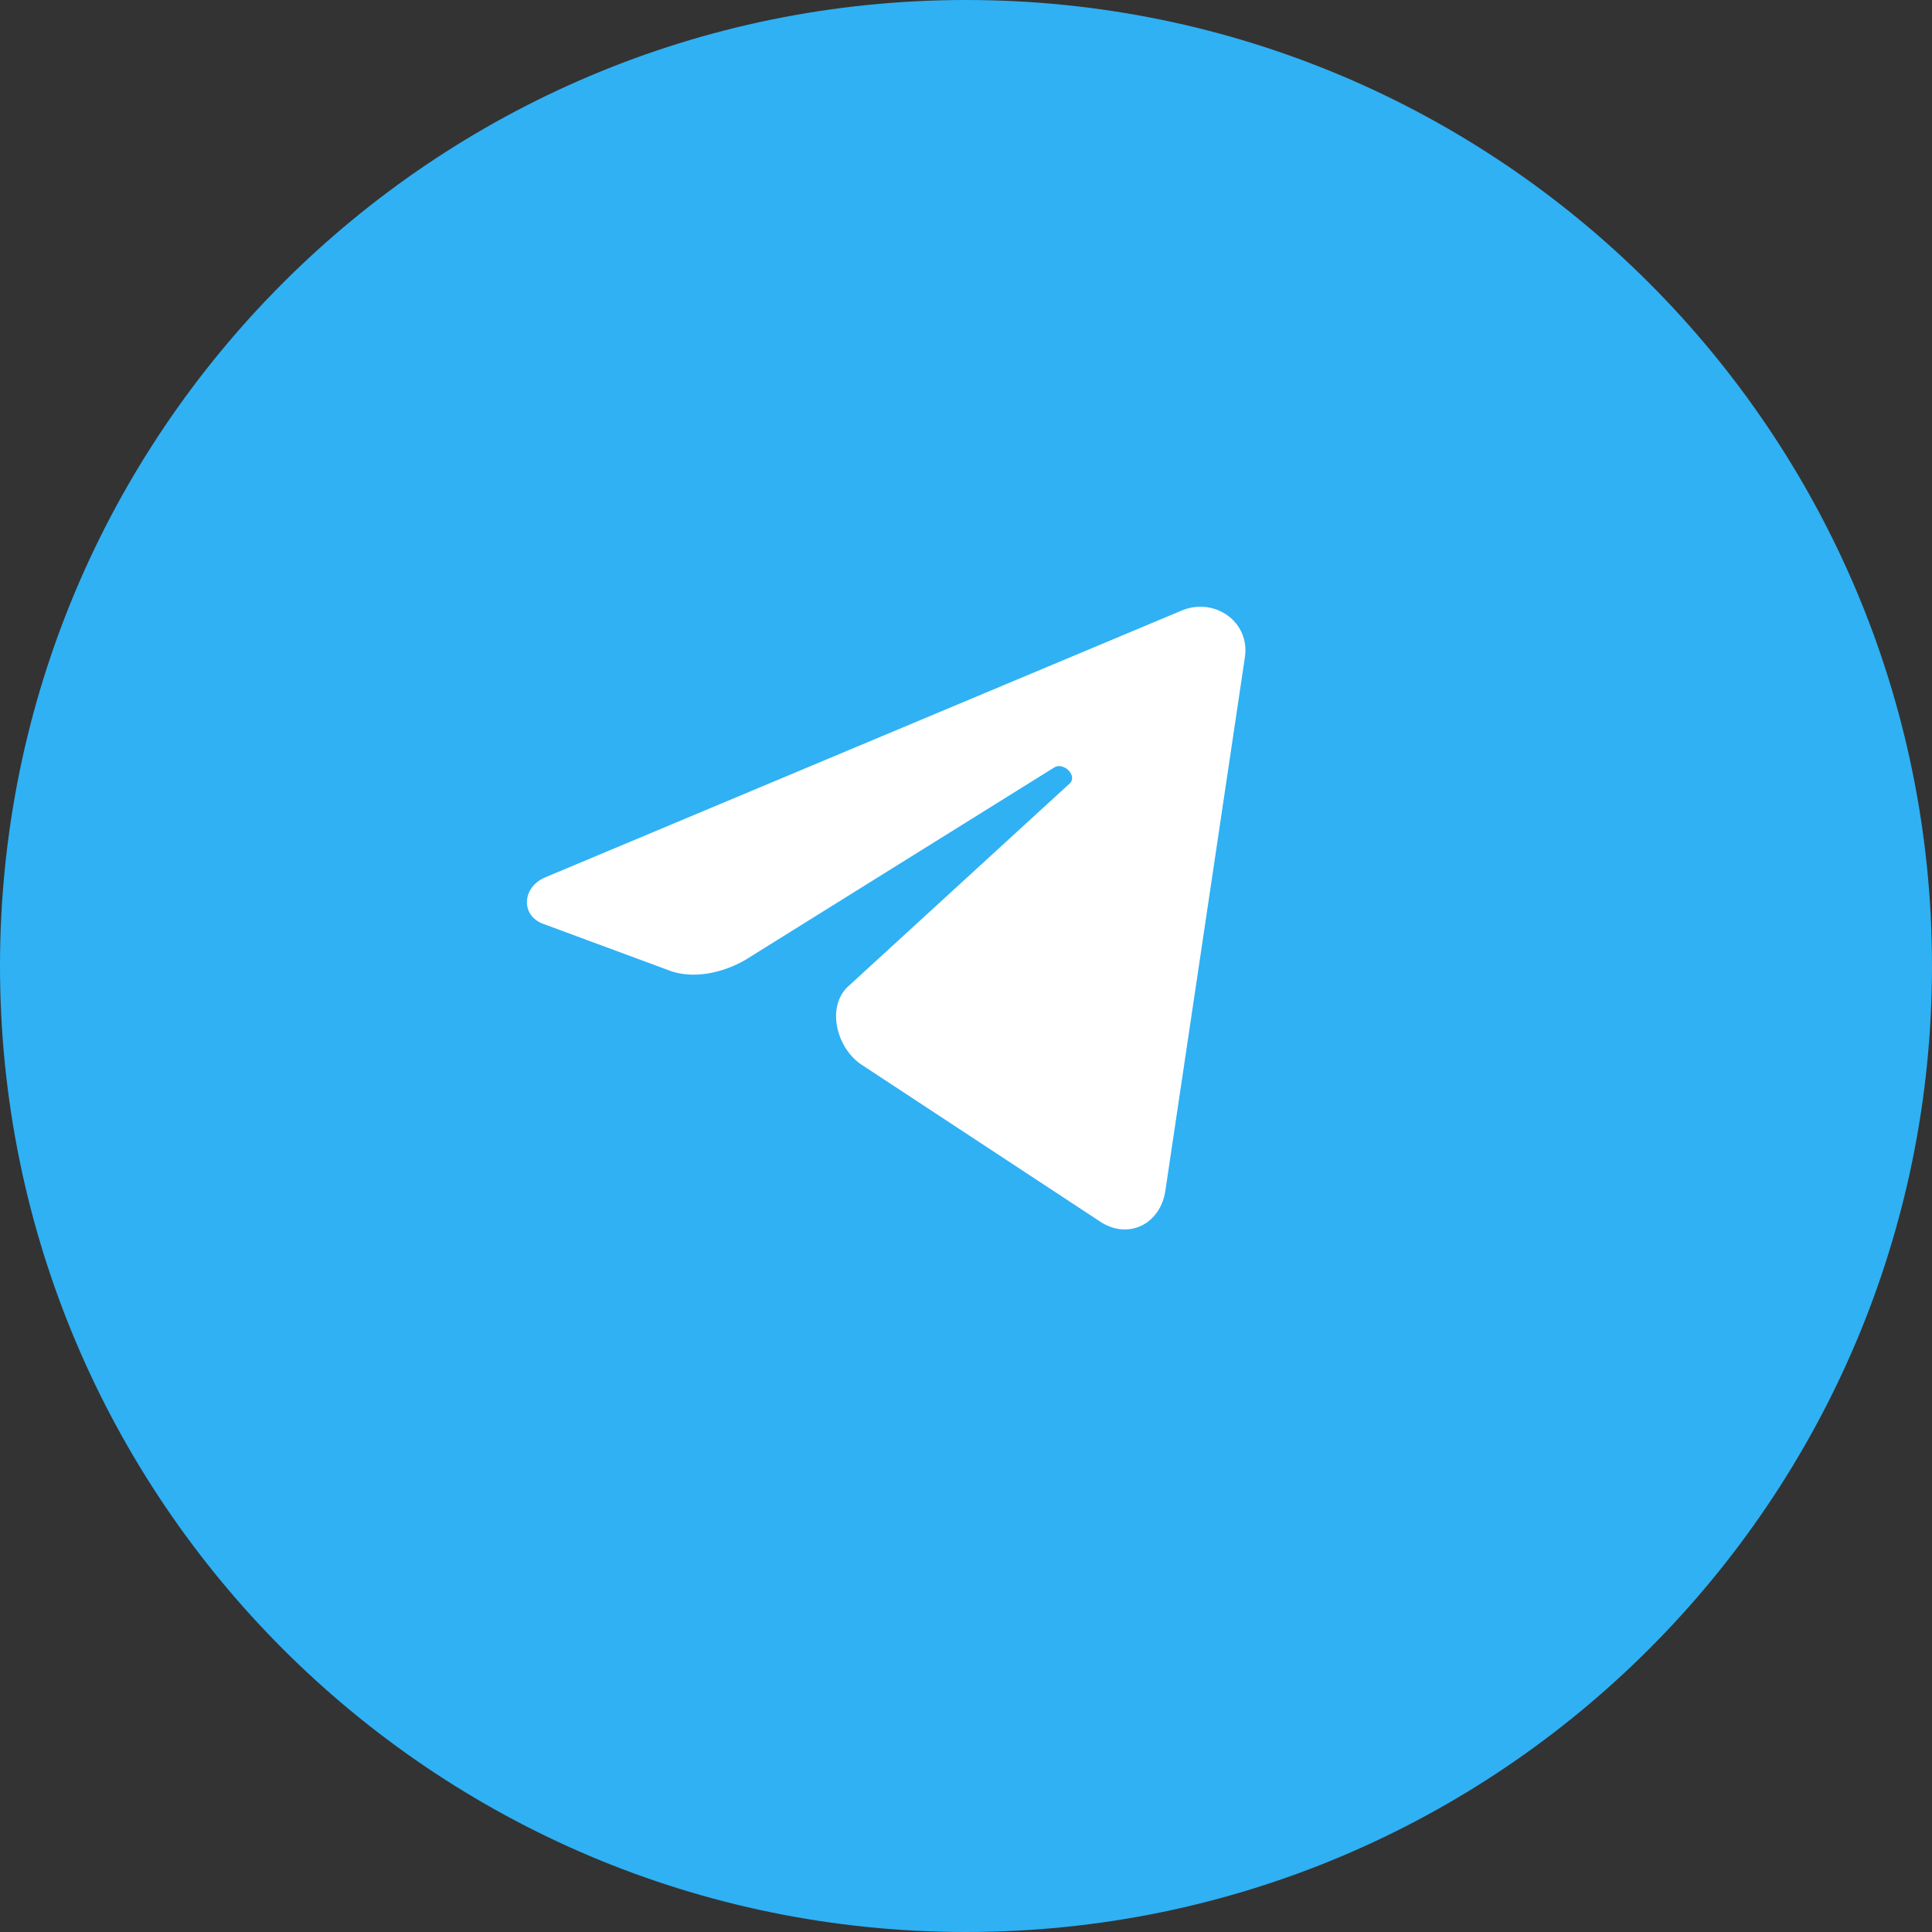
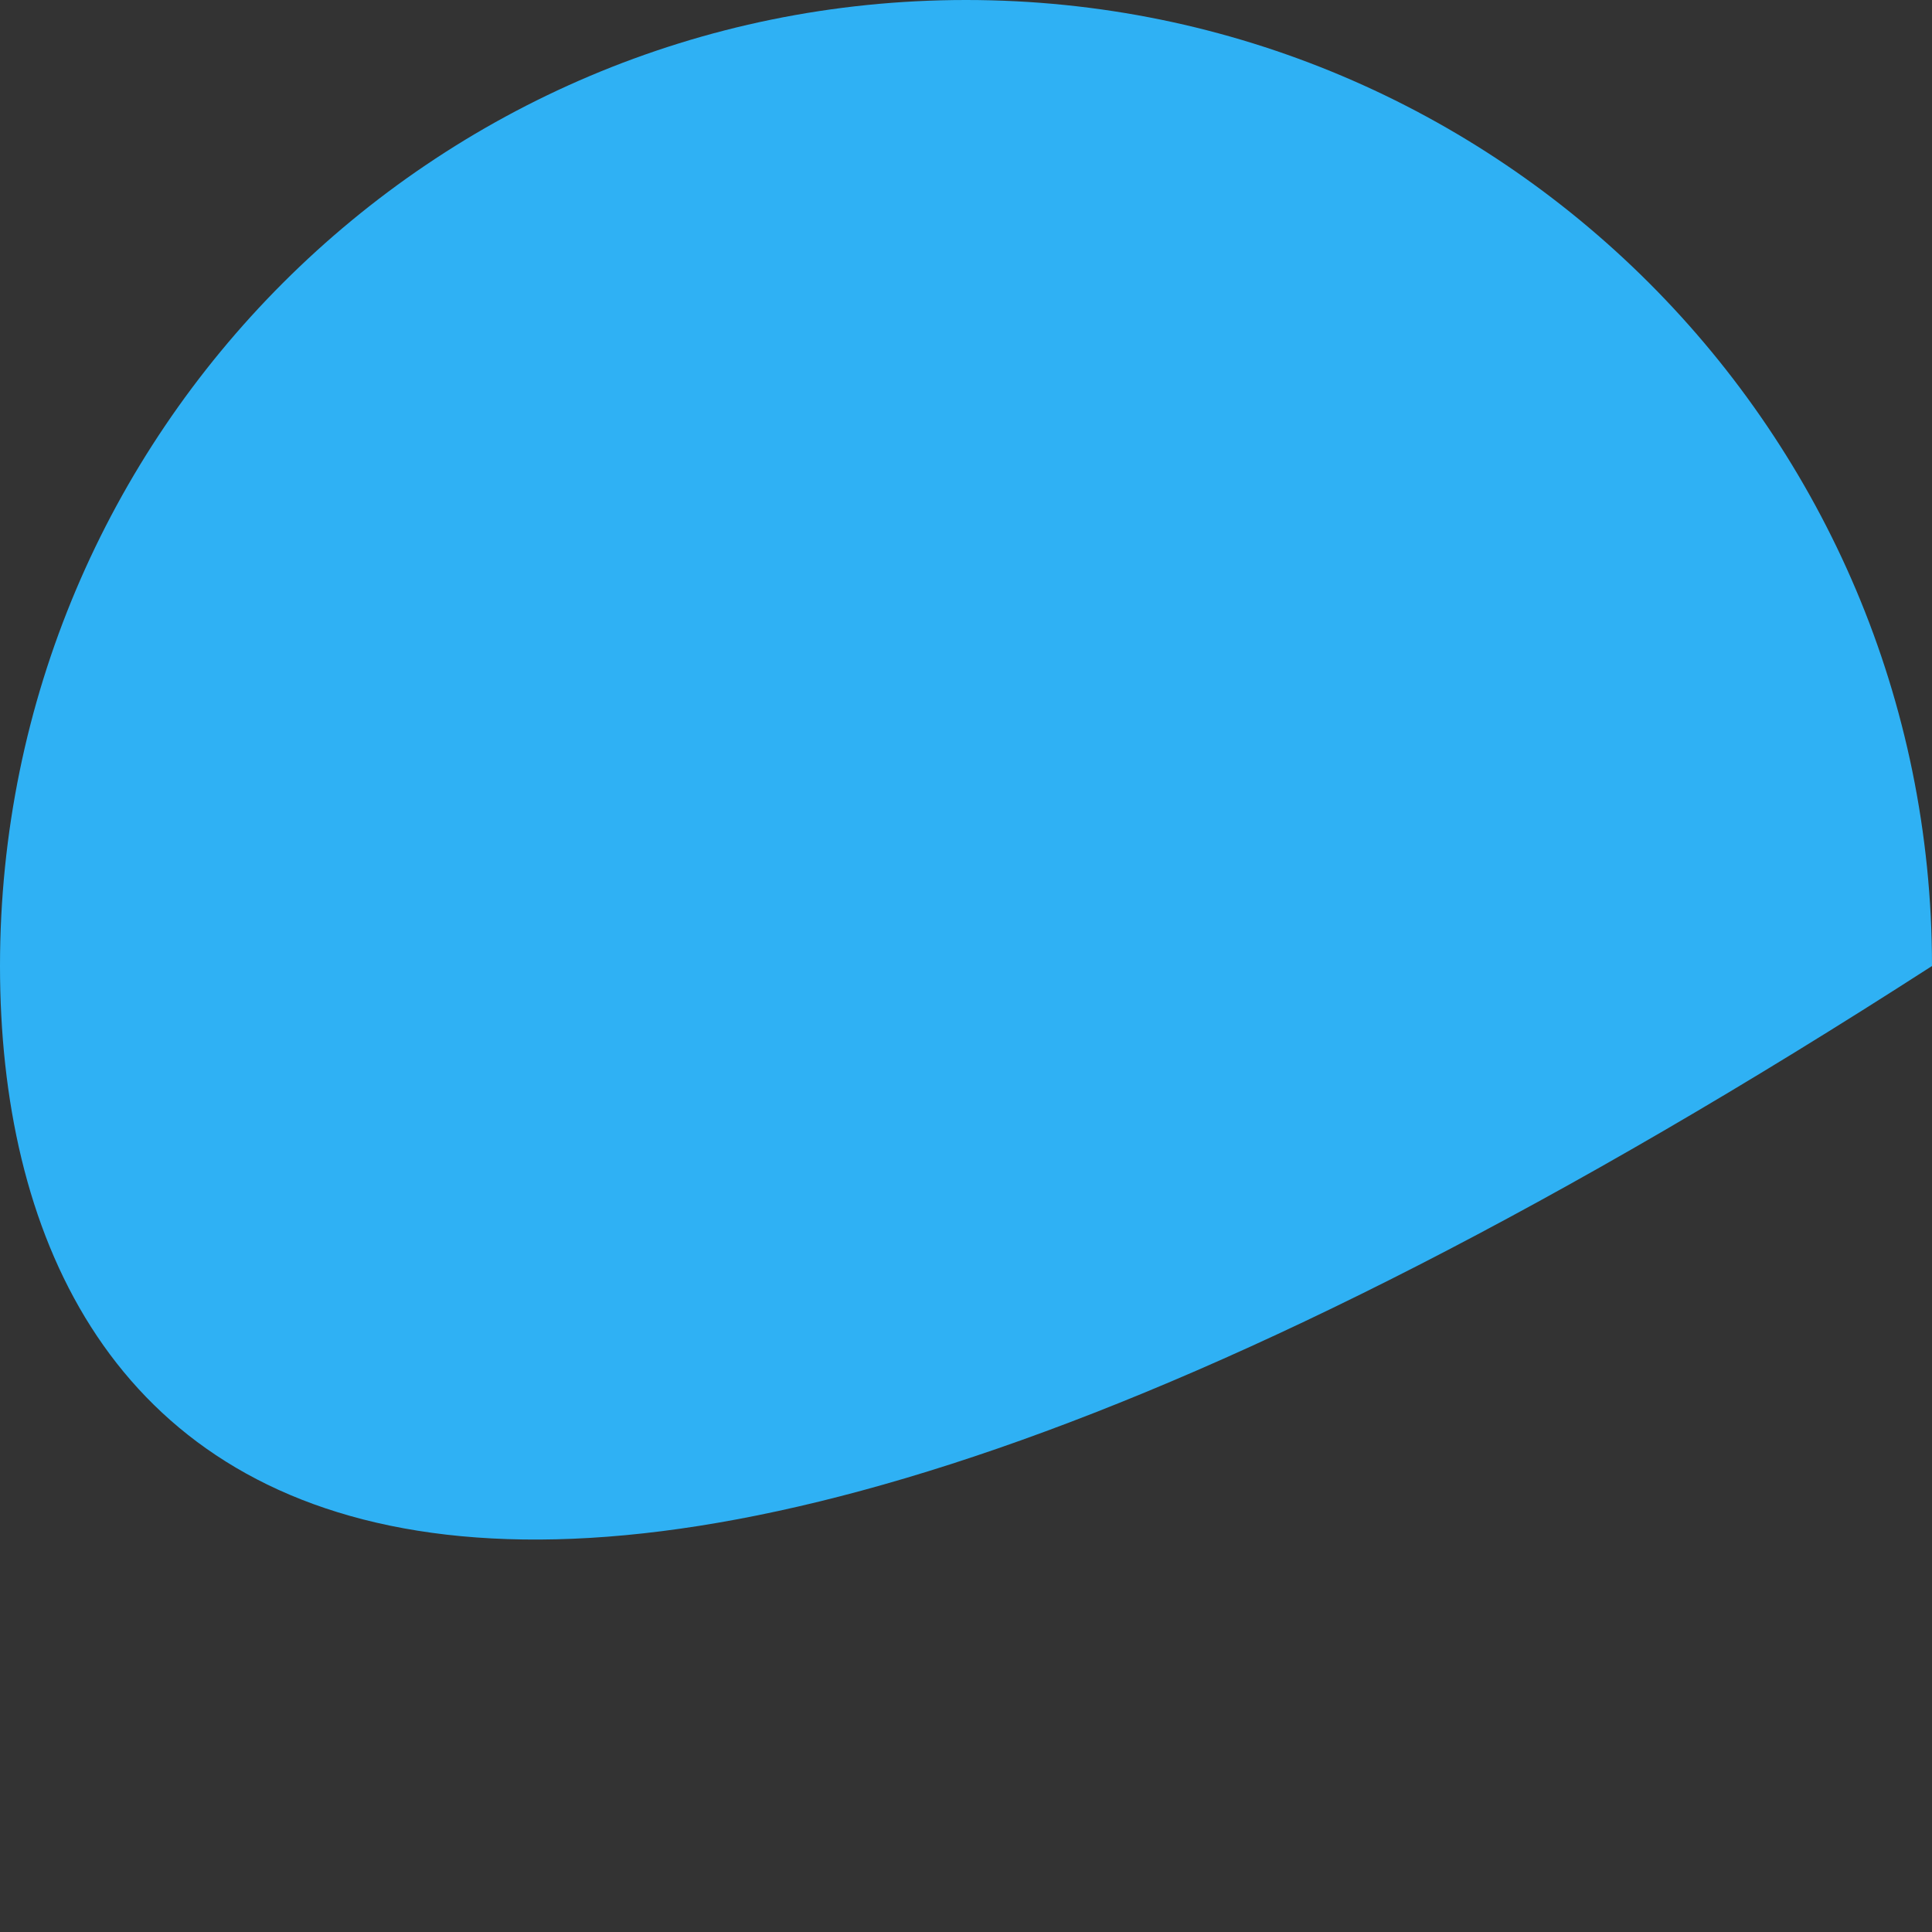
<svg xmlns="http://www.w3.org/2000/svg" width="121" height="121" viewBox="0 0 121 121" fill="none">
  <rect x="0" y="0" width="121" height="121" fill="#333333" stroke="none" />
-   <path d="M0 60.5C0 27.087 27.087 0 60.5 0C93.913 0 121 27.087 121 60.5C121 93.913 93.913 121 60.5 121C27.087 121 0 93.913 0 60.5Z" fill="#2FB1F4" />
-   <path d="M77.962 41.198C78.322 38.934 76.047 37.367 73.978 38.25L34.134 54.954C32.65 55.588 32.595 57.425 34.134 57.902L42.102 60.85C43.725 61.352 45.666 60.819 47.083 59.867L66.009 48.076C66.587 47.688 67.499 48.564 67.005 49.059L53.06 61.832C51.722 63.174 52.446 65.763 54.056 66.745L68.997 76.571C70.729 77.627 72.658 76.642 72.982 74.606L77.962 41.198Z" fill="white" />
+   <path d="M0 60.5C0 27.087 27.087 0 60.5 0C93.913 0 121 27.087 121 60.5C27.087 121 0 93.913 0 60.5Z" fill="#2FB1F4" />
</svg>